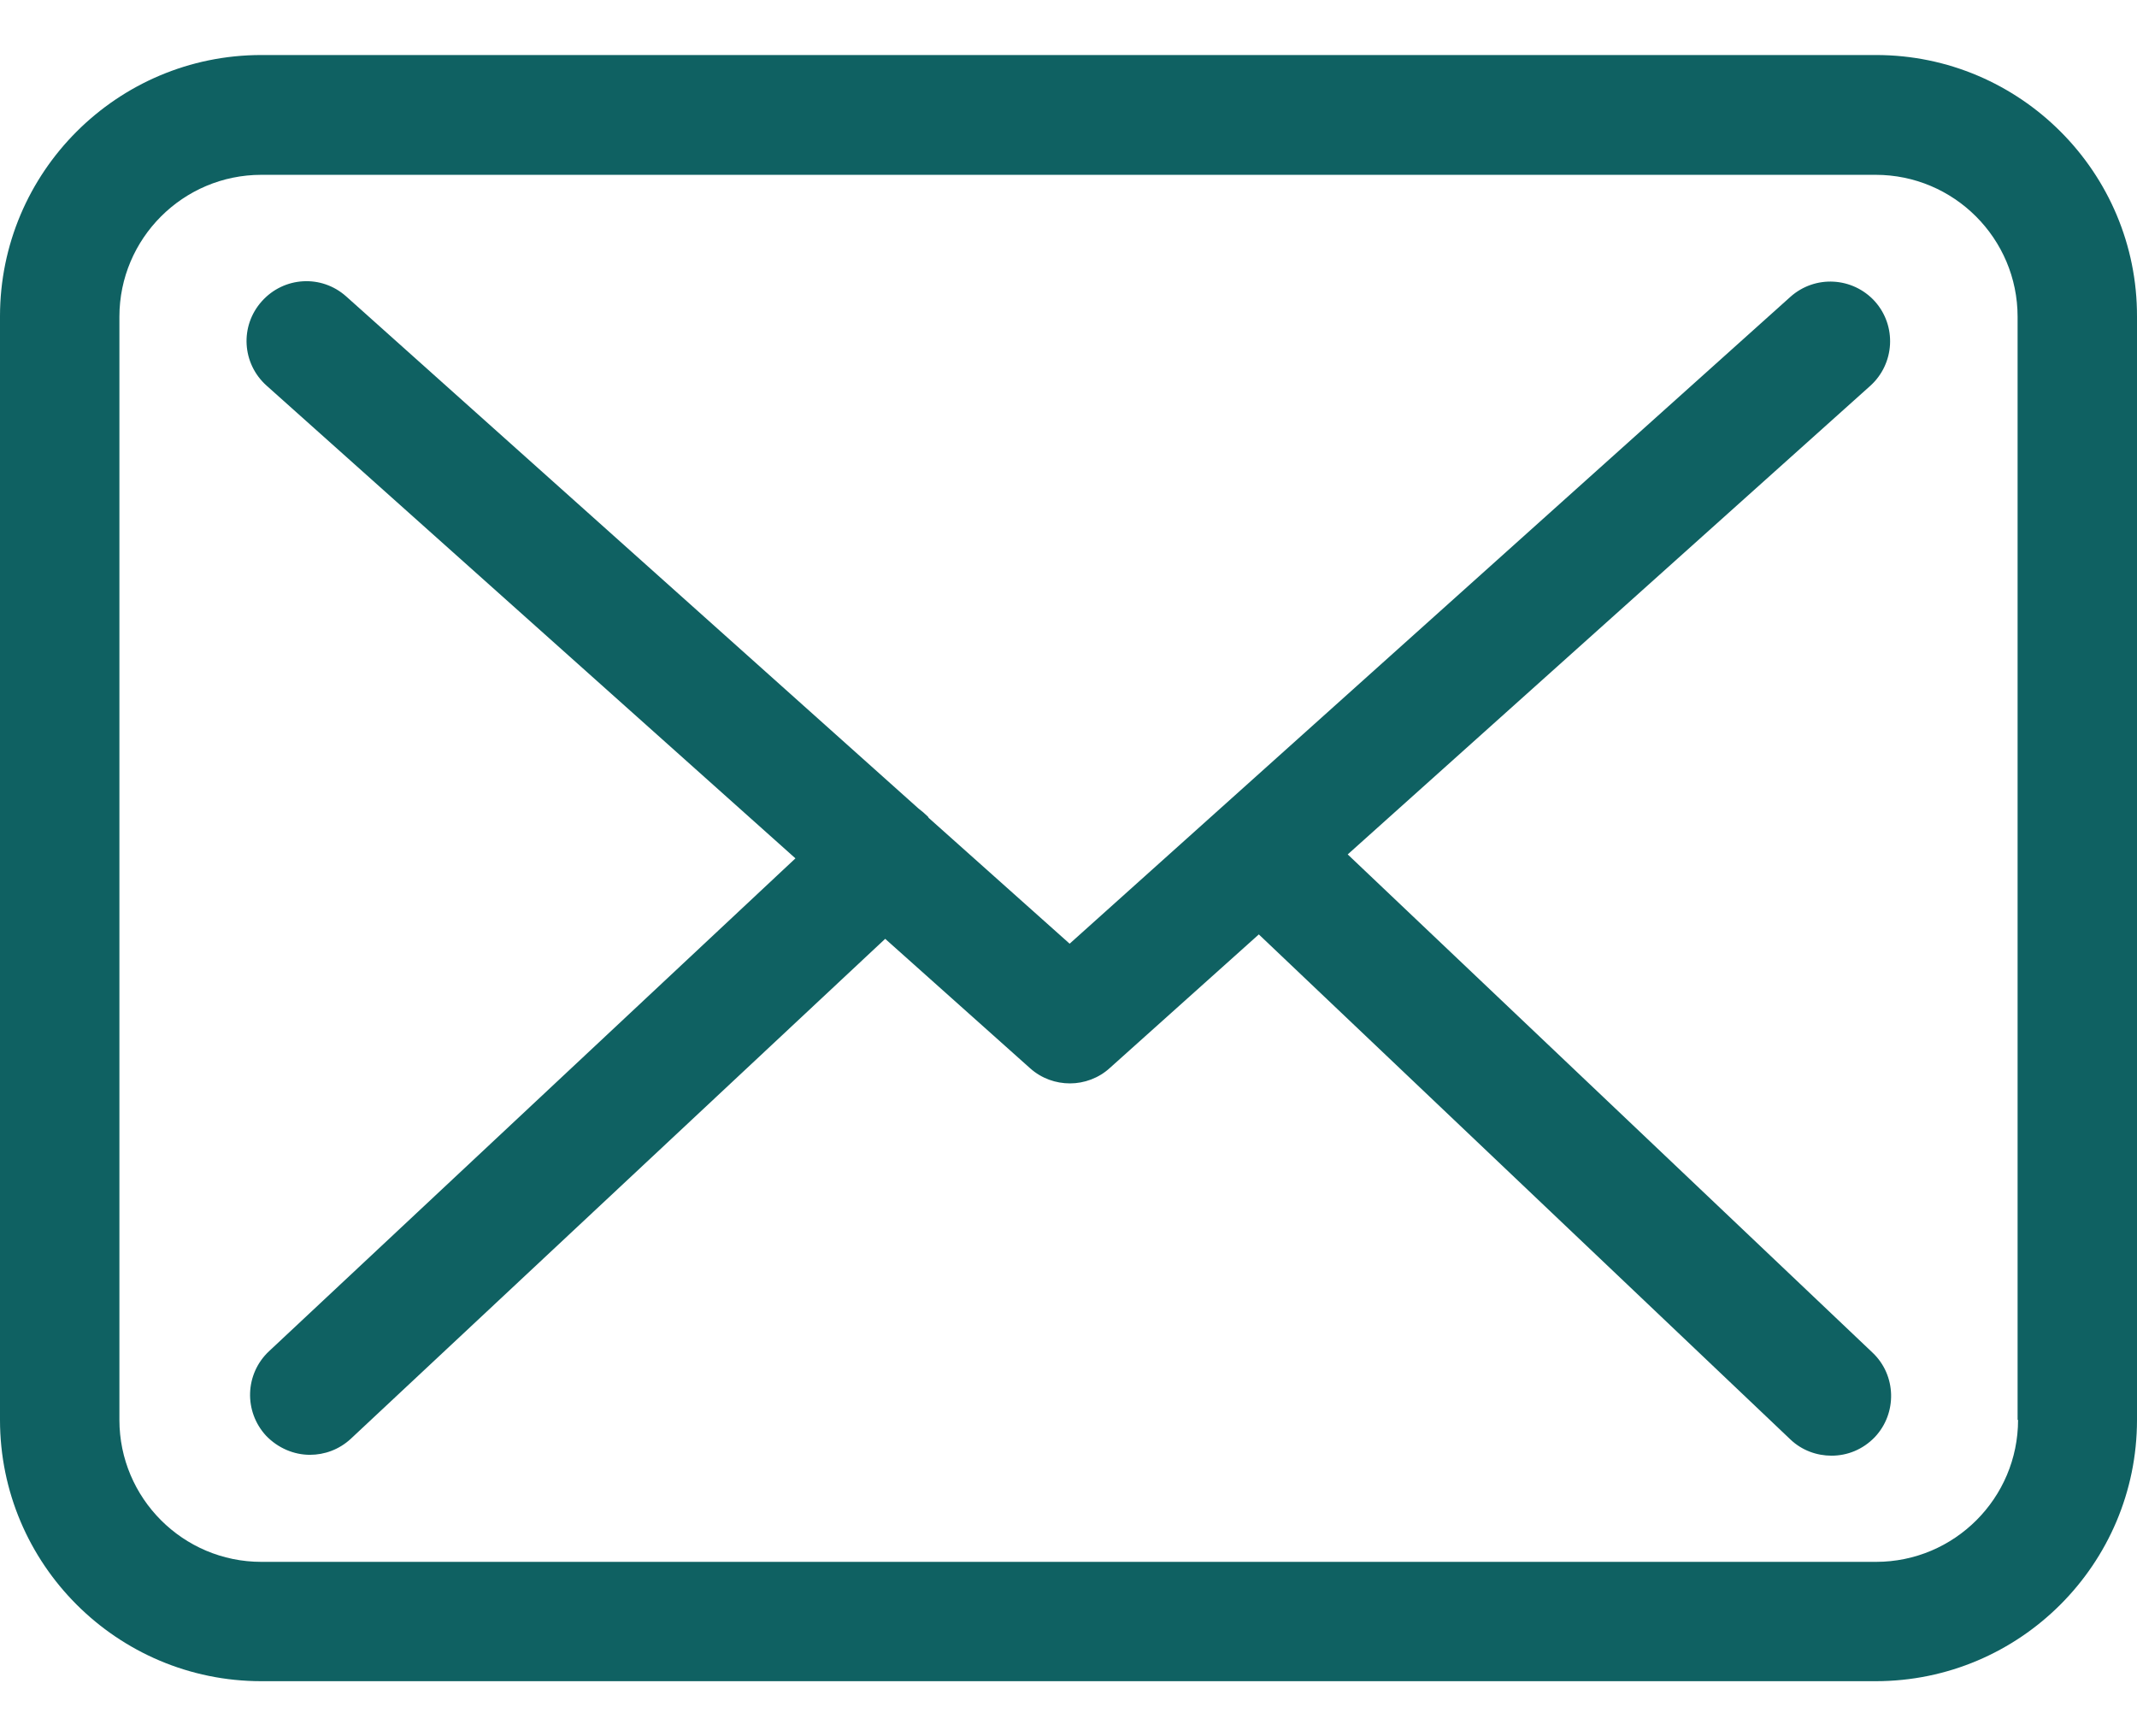
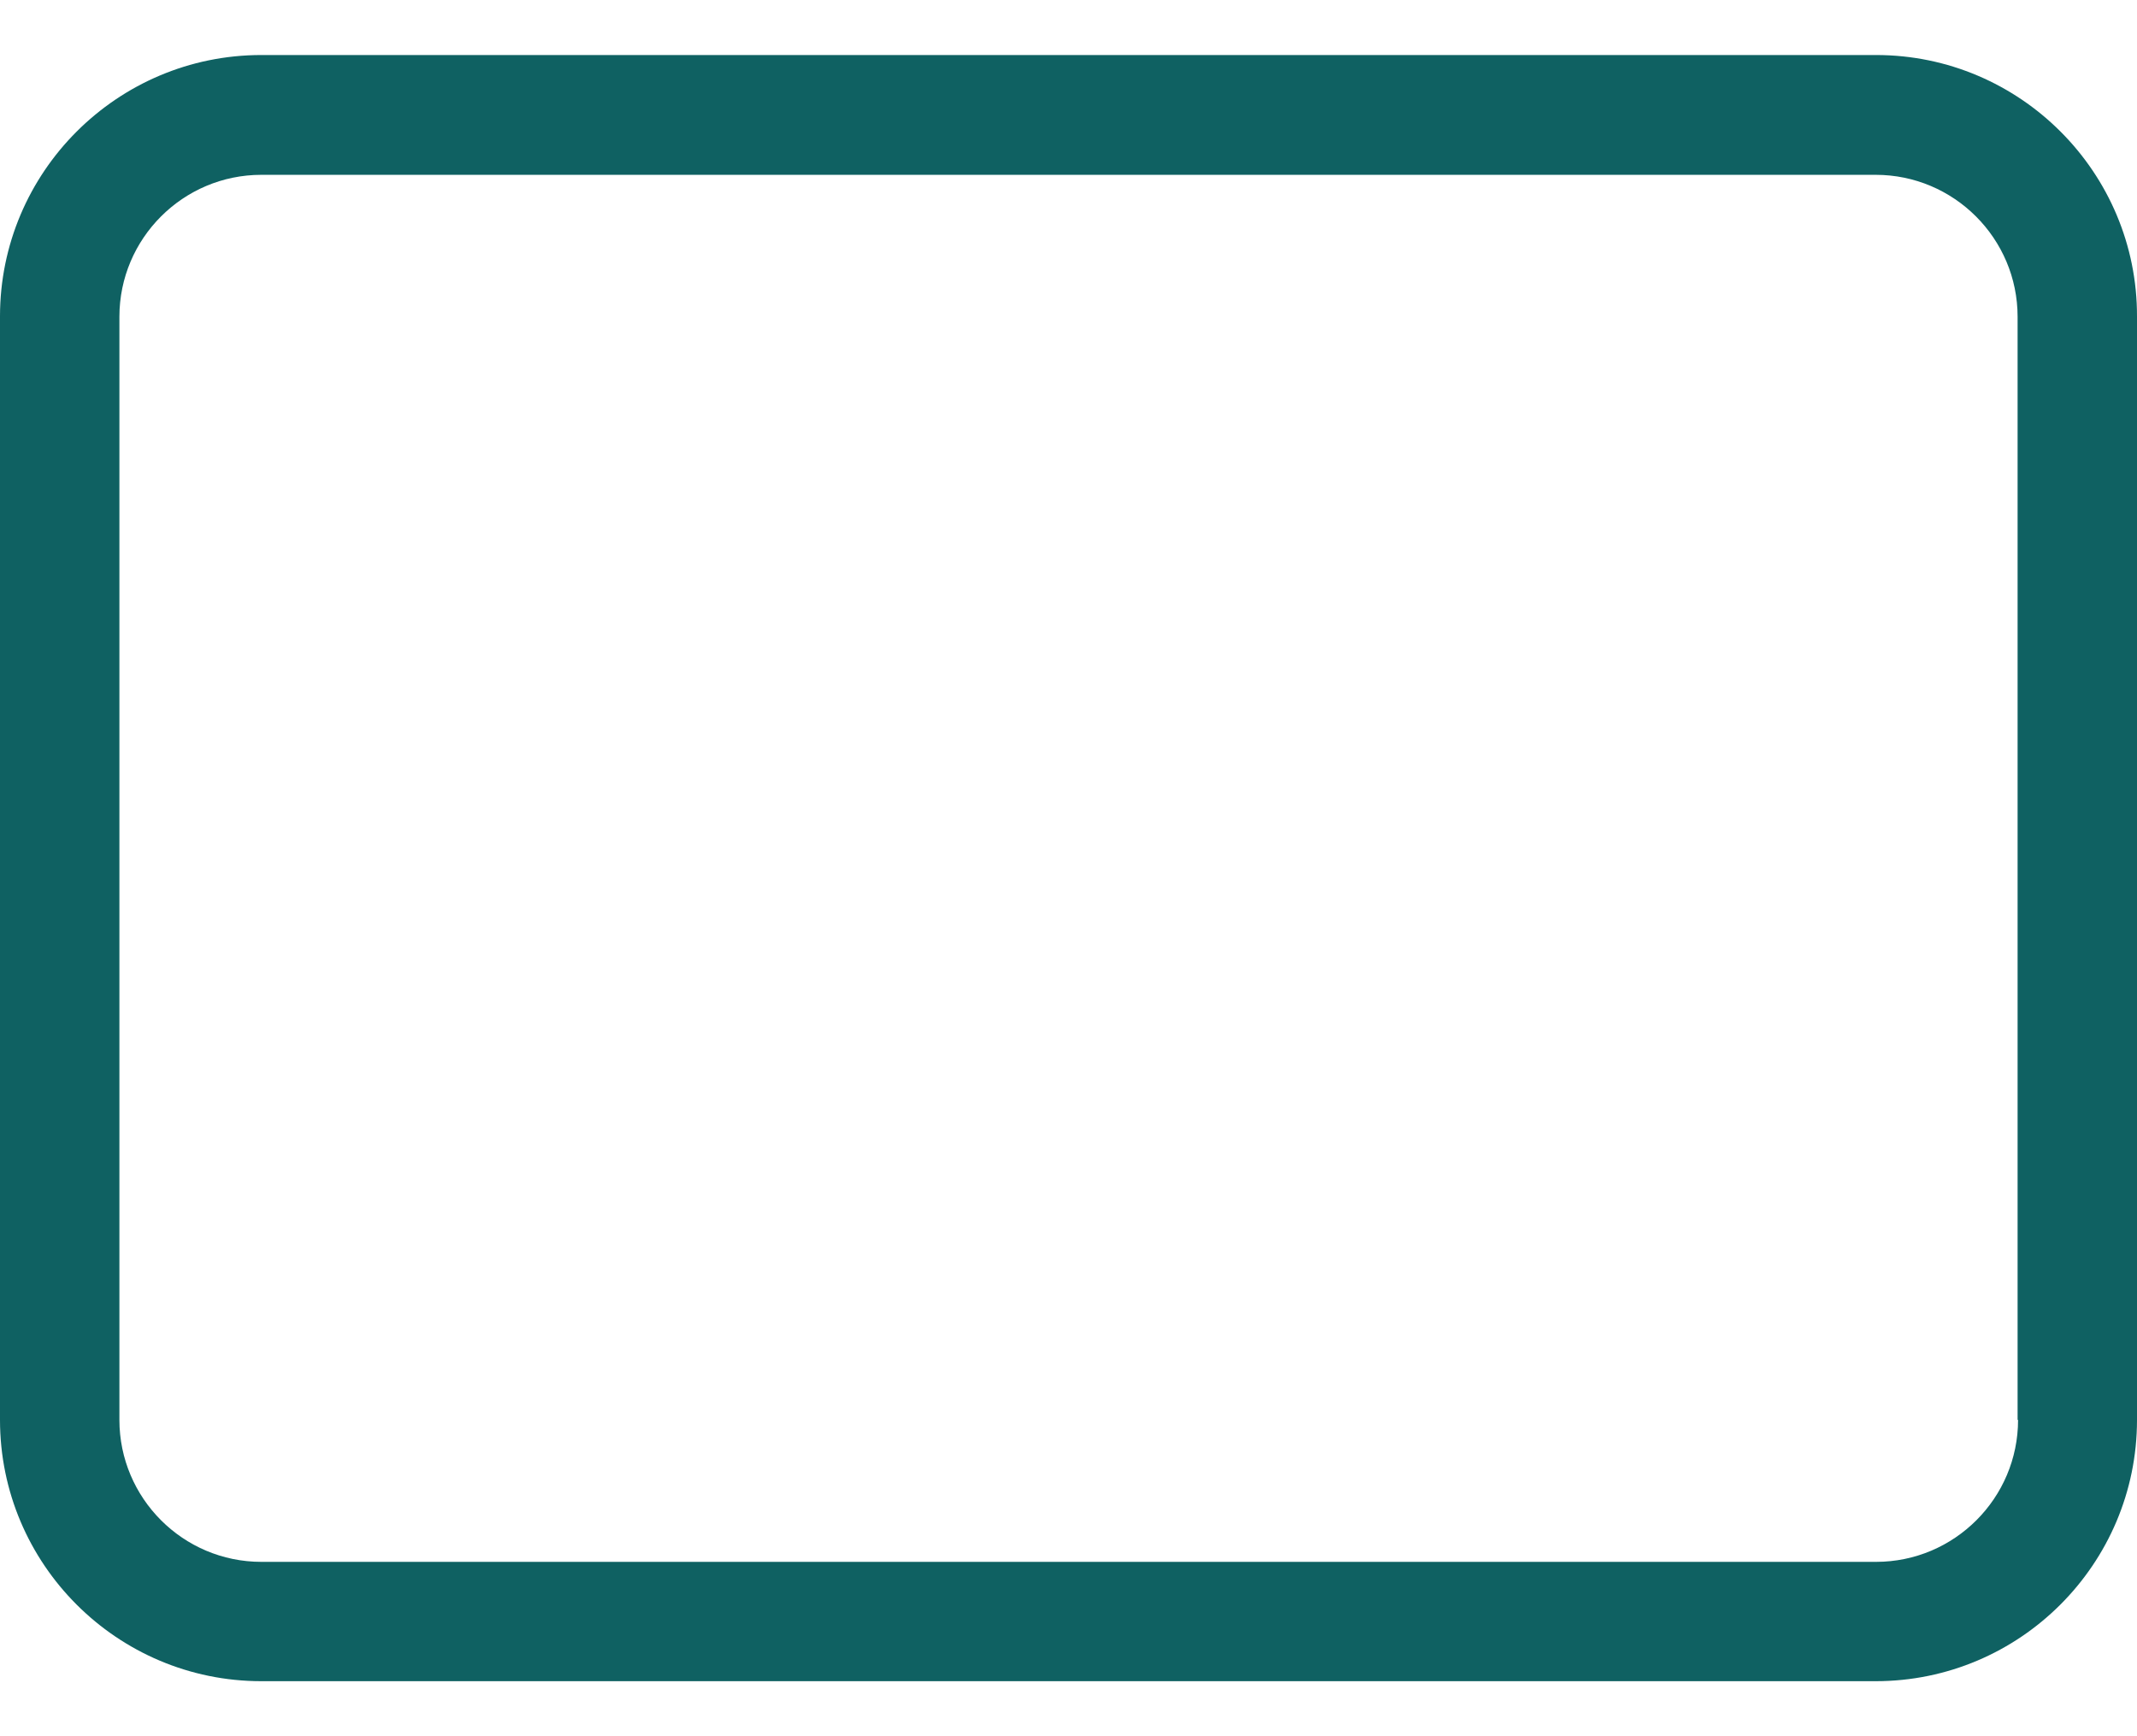
<svg xmlns="http://www.w3.org/2000/svg" width="32" height="26" viewBox="0 0 32 26" fill="none">
  <path d="M28.093 0.824H3.913C1.755 0.824 0 2.578 0 4.737V21.263C0 23.422 1.755 25.176 3.913 25.176H28.087C30.245 25.176 32 23.422 32 21.263V4.743C32.007 2.585 30.252 0.824 28.093 0.824ZM30.219 21.263C30.219 22.435 29.265 23.389 28.093 23.389H3.913C2.741 23.389 1.788 22.435 1.788 21.263V4.743C1.788 3.572 2.741 2.618 3.913 2.618H28.087C29.259 2.618 30.212 3.572 30.212 4.743V21.263H30.219Z" fill="#0F6162" />
-   <path d="M20.181 12.795L28.008 5.776C28.372 5.445 28.405 4.882 28.074 4.512C27.743 4.148 27.18 4.114 26.809 4.446L16.017 14.132L13.911 12.252C13.904 12.245 13.898 12.239 13.898 12.232C13.851 12.186 13.805 12.146 13.752 12.106L5.184 4.439C4.814 4.108 4.251 4.141 3.92 4.512C3.589 4.882 3.622 5.445 3.993 5.776L11.911 12.854L4.026 20.237C3.668 20.575 3.648 21.137 3.986 21.502C4.165 21.687 4.403 21.786 4.641 21.786C4.86 21.786 5.078 21.707 5.251 21.548L13.255 14.059L15.427 15.999C15.599 16.152 15.811 16.224 16.023 16.224C16.235 16.224 16.454 16.145 16.619 15.993L18.85 13.993L26.809 21.555C26.981 21.72 27.206 21.799 27.425 21.799C27.663 21.799 27.895 21.707 28.074 21.521C28.411 21.164 28.398 20.595 28.041 20.257L20.181 12.795Z" fill="#0F6162" />
</svg>